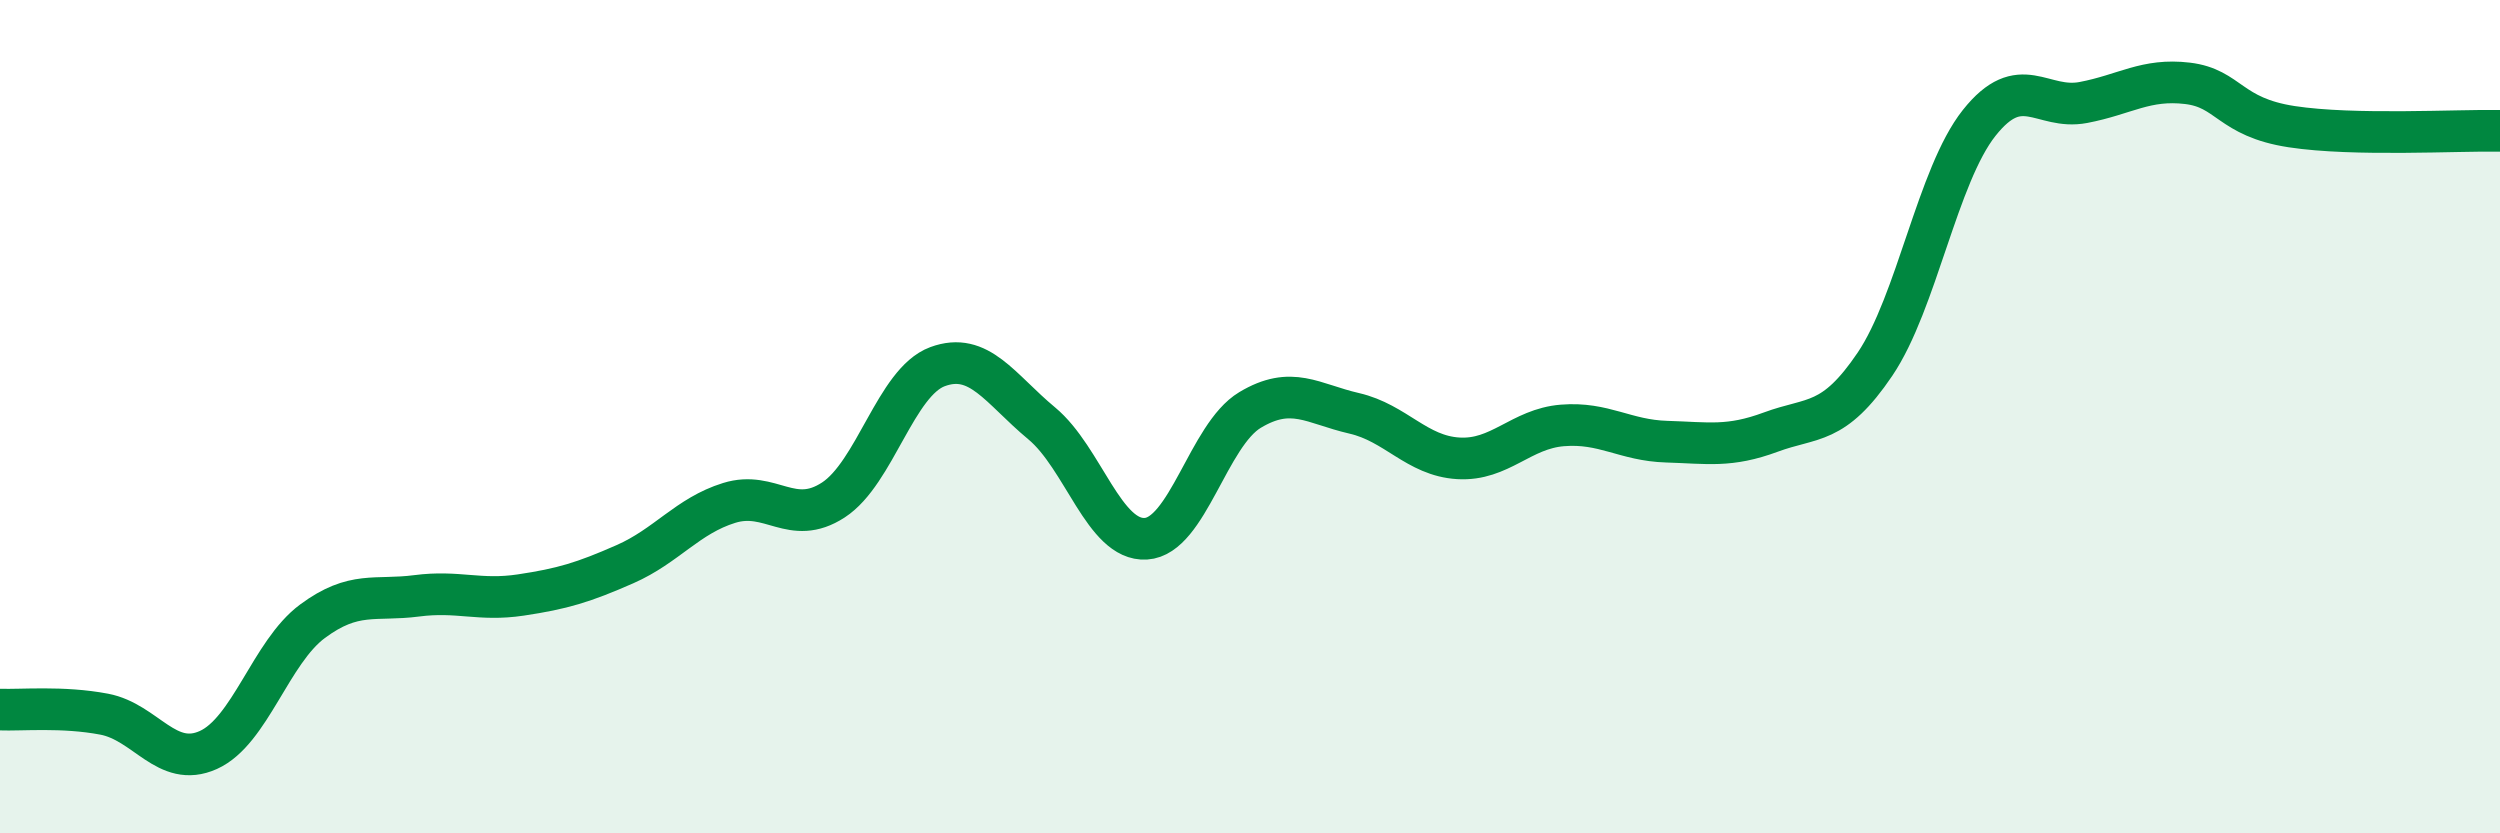
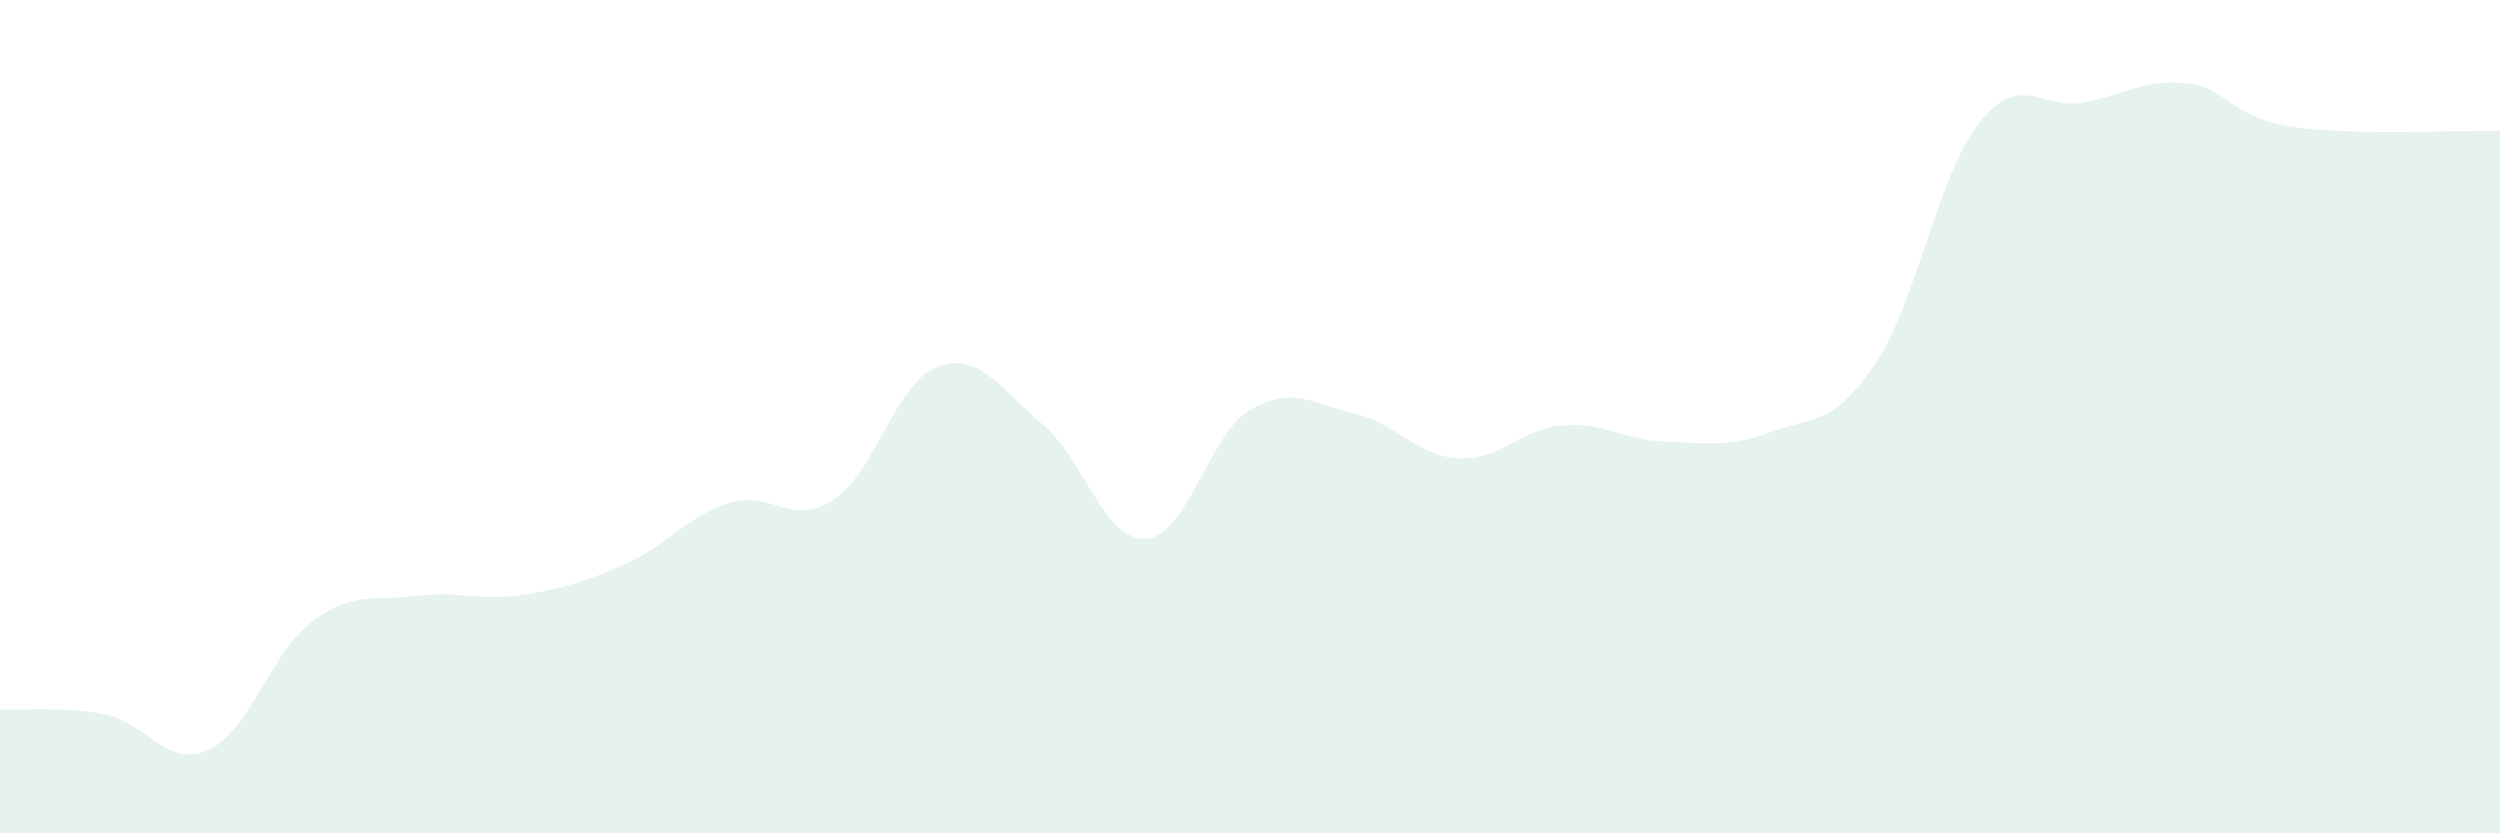
<svg xmlns="http://www.w3.org/2000/svg" width="60" height="20" viewBox="0 0 60 20">
  <path d="M 0,17.03 C 0.5,17.05 1.5,16.95 2.5,17.14 C 3.5,17.33 4,18.45 5,18 C 6,17.55 6.5,15.65 7.5,14.91 C 8.5,14.17 9,14.43 10,14.3 C 11,14.17 11.5,14.43 12.5,14.28 C 13.5,14.13 14,13.98 15,13.54 C 16,13.1 16.5,12.38 17.5,12.07 C 18.5,11.76 19,12.65 20,12 C 21,11.35 21.5,9.17 22.5,8.8 C 23.5,8.43 24,9.33 25,10.16 C 26,10.99 26.5,12.99 27.5,12.93 C 28.5,12.87 29,10.44 30,9.84 C 31,9.24 31.5,9.69 32.5,9.92 C 33.5,10.15 34,10.94 35,11 C 36,11.06 36.5,10.29 37.5,10.21 C 38.5,10.13 39,10.57 40,10.6 C 41,10.63 41.5,10.74 42.5,10.37 C 43.5,10 44,10.22 45,8.74 C 46,7.26 46.5,4.21 47.5,2.95 C 48.5,1.69 49,2.65 50,2.46 C 51,2.27 51.5,1.88 52.5,2 C 53.5,2.12 53.5,2.81 55,3.04 C 56.5,3.27 59,3.12 60,3.14L60 20L0 20Z" fill="#008740" opacity="0.1" stroke-linecap="round" stroke-linejoin="round" />
-   <path d="M 0,17.03 C 0.5,17.05 1.5,16.95 2.5,17.14 C 3.5,17.33 4,18.45 5,18 C 6,17.55 6.5,15.65 7.5,14.91 C 8.5,14.17 9,14.43 10,14.3 C 11,14.17 11.5,14.43 12.5,14.28 C 13.5,14.13 14,13.98 15,13.54 C 16,13.1 16.5,12.38 17.5,12.07 C 18.5,11.76 19,12.65 20,12 C 21,11.35 21.5,9.17 22.5,8.8 C 23.5,8.43 24,9.33 25,10.16 C 26,10.99 26.5,12.99 27.5,12.93 C 28.5,12.87 29,10.44 30,9.84 C 31,9.24 31.5,9.69 32.5,9.92 C 33.5,10.15 34,10.94 35,11 C 36,11.06 36.5,10.29 37.5,10.21 C 38.5,10.13 39,10.57 40,10.6 C 41,10.63 41.5,10.74 42.5,10.37 C 43.5,10 44,10.22 45,8.74 C 46,7.26 46.5,4.21 47.5,2.95 C 48.5,1.69 49,2.65 50,2.46 C 51,2.27 51.5,1.88 52.5,2 C 53.5,2.12 53.5,2.81 55,3.04 C 56.5,3.27 59,3.12 60,3.14" stroke="#008740" stroke-width="1" fill="none" stroke-linecap="round" stroke-linejoin="round" />
</svg>